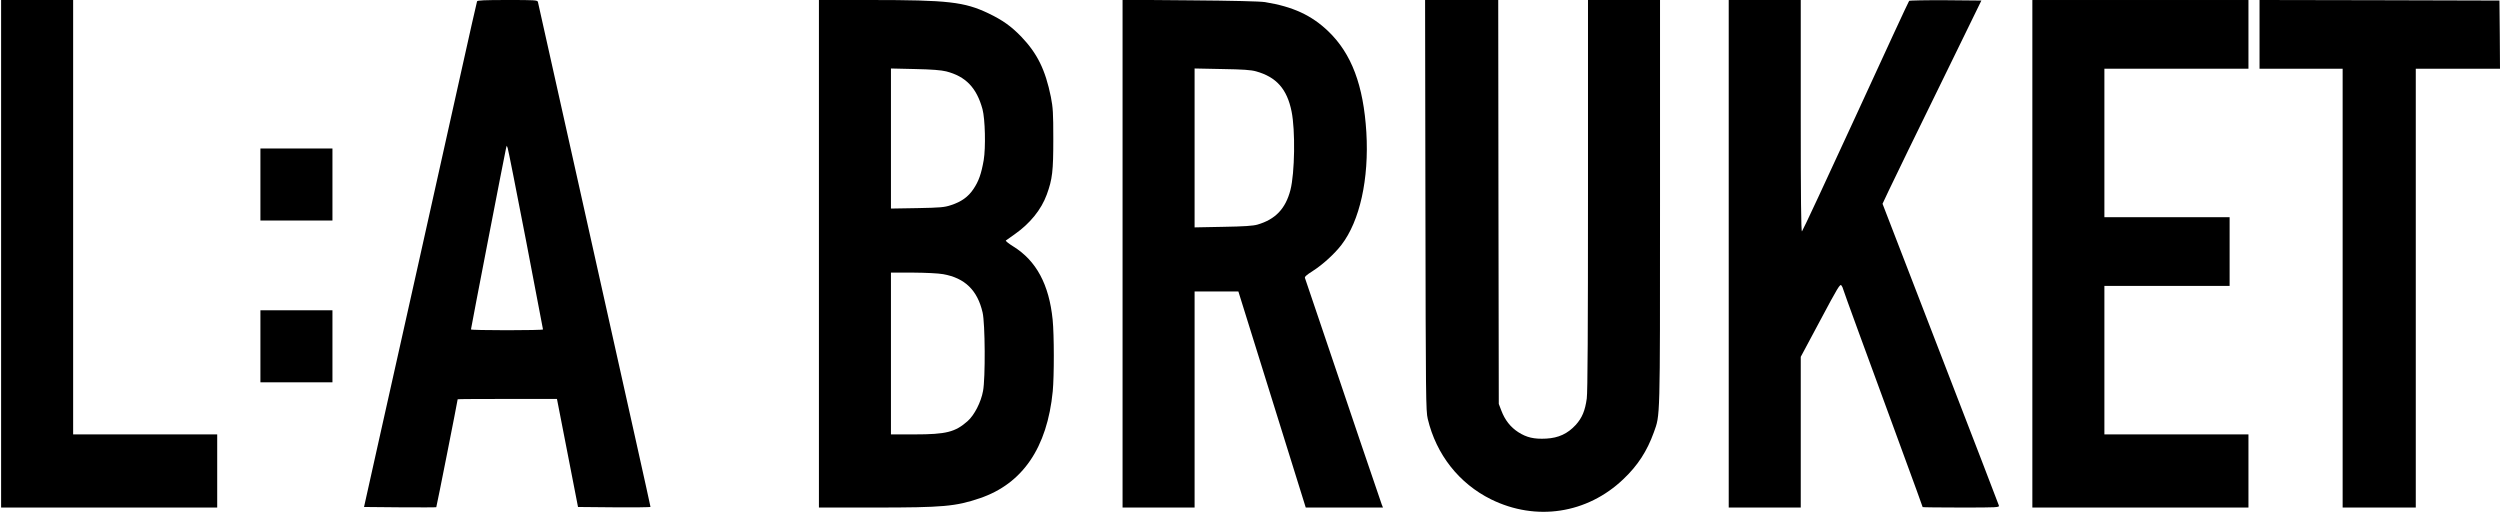
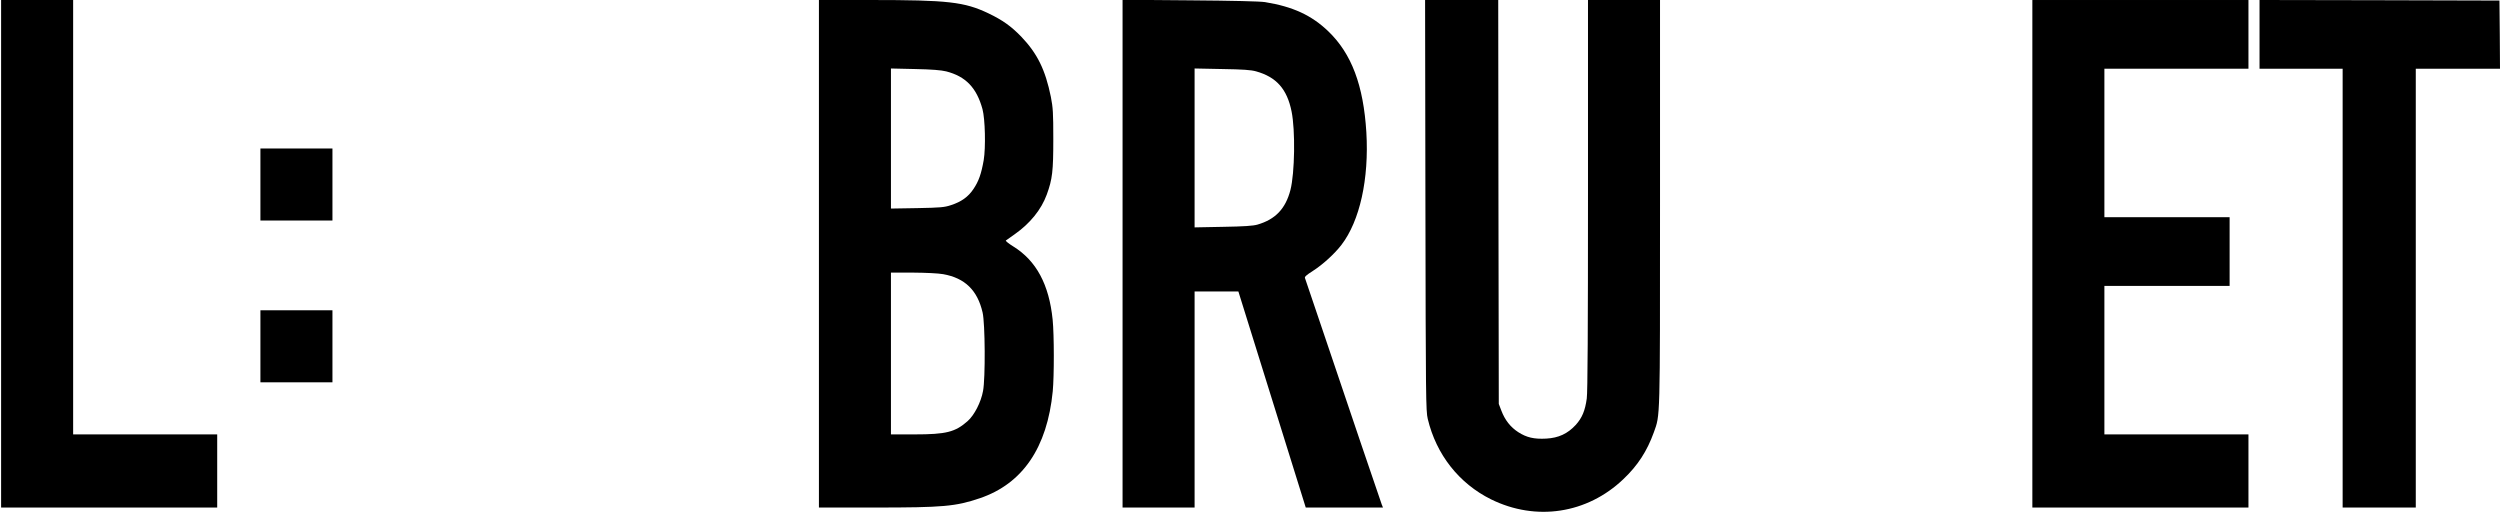
<svg xmlns="http://www.w3.org/2000/svg" version="1.0" width="2256pt" height="462pt" viewBox="0 0 2256 462" preserveAspectRatio="xMidYMid meet">
  <g transform="translate(0,462) scale(0.1,-0.1)" fill="#000000" stroke="none">
    <path d="M10 2330 l0 -2290 975 0 975 0 0 330 0 330 -650 0 -650 0 0 1960 0 1960 -325 0 -325 0 0 -2290z" />
-     <path d="M4305 4608 c-3 -7 -72 -314 -154 -683 -82 -368 -253 -1136 -380 -1705 -128 -569 -289 -1291 -359 -1605 l-127 -570 324 -3 c178 -1 326 -1 328 1 3 3 193 963 193 974 0 2 202 3 448 3 l448 0 95 -487 95 -488 327 -3 c180 -1 327 0 327 4 0 3 -60 276 -134 607 -74 331 -302 1351 -506 2267 -204 916 -373 1673 -376 1683 -5 16 -27 17 -275 17 -207 0 -271 -3 -274 -12z m440 -2149 c85 -443 155 -809 155 -812 0 -4 -146 -7 -325 -7 -179 0 -325 3 -325 7 0 11 311 1617 317 1638 l6 20 8 -20 c5 -11 78 -383 164 -826z" />
    <path d="M7390 2330 l0 -2290 505 0 c618 0 728 10 947 84 386 131 608 456 658 965 13 137 13 510 -1 647 -32 316 -147 531 -355 660 -42 26 -72 50 -67 54 4 3 40 29 78 55 141 99 241 223 291 359 51 140 59 211 59 501 0 240 -3 282 -22 381 -50 245 -122 391 -267 543 -91 94 -168 149 -297 211 -217 103 -363 120 -1061 120 l-468 0 0 -2290z m1148 1646 c176 -45 275 -147 328 -341 24 -90 30 -346 11 -460 -22 -125 -45 -190 -92 -260 -47 -71 -110 -116 -203 -146 -59 -20 -95 -23 -304 -27 l-238 -4 0 632 0 632 218 -5 c150 -3 236 -10 280 -21z m-27 -1830 c197 -35 310 -146 356 -346 23 -98 26 -594 4 -708 -18 -101 -79 -219 -139 -272 -112 -99 -193 -120 -479 -120 l-213 0 0 730 0 730 198 0 c120 -1 227 -6 273 -14z" />
    <path d="M10130 2331 l0 -2291 325 0 325 0 0 975 0 975 198 0 197 0 304 -975 304 -975 348 0 349 0 -11 27 c-10 26 -296 868 -569 1678 -65 193 -121 357 -124 366 -5 11 14 28 71 64 88 56 196 154 258 235 166 216 250 595 225 1016 -26 424 -133 709 -343 911 -151 145 -319 223 -572 264 -45 7 -291 13 -677 16 l-608 5 0 -2291z m1205 1645 c183 -51 279 -159 320 -361 35 -170 29 -557 -10 -709 -44 -170 -136 -266 -298 -313 -38 -11 -121 -17 -309 -20 l-258 -5 0 717 0 717 248 -5 c189 -3 261 -8 307 -21z" />
    <path d="M12863 2768 c3 -1744 4 -1857 21 -1928 77 -323 283 -583 571 -726 406 -200 867 -130 1194 182 130 123 214 253 275 422 58 163 56 81 56 2073 l0 1829 -325 0 -325 0 0 -1759 c0 -1202 -3 -1784 -11 -1837 -15 -110 -42 -175 -100 -239 -73 -79 -155 -117 -266 -123 -110 -6 -177 10 -252 58 -70 45 -121 110 -153 195 l-23 60 -3 1823 -2 1822 -330 0 -330 0 3 -1852z" />
-     <path d="M15600 2330 l0 -2290 325 0 325 0 0 680 0 680 177 331 c158 297 178 330 190 313 7 -10 13 -21 13 -26 0 -4 66 -186 146 -405 80 -219 211 -576 291 -793 236 -643 283 -773 283 -776 0 -2 156 -4 346 -4 331 0 346 1 342 18 -3 10 -240 627 -528 1371 l-522 1352 55 117 c31 64 109 227 175 362 66 135 242 495 391 800 l271 555 -322 3 c-177 1 -326 -2 -330 -6 -5 -5 -222 -474 -483 -1043 -261 -568 -479 -1035 -484 -1037 -8 -3 -11 312 -11 1042 l0 1046 -325 0 -325 0 0 -2290z" />
-     <path d="M18340 2330 l0 -2290 975 0 975 0 0 330 0 330 -650 0 -650 0 0 670 0 670 565 0 565 0 0 310 0 310 -565 0 -565 0 0 670 0 670 650 0 650 0 0 310 0 310 -975 0 -975 0 0 -2290z" />
+     <path d="M18340 2330 l0 -2290 975 0 975 0 0 330 0 330 -650 0 -650 0 0 670 0 670 565 0 565 0 0 310 0 310 -565 0 -565 0 0 670 0 670 650 0 650 0 0 310 0 310 -975 0 -975 0 0 -2290" />
    <path d="M20390 4310 l0 -310 375 0 375 0 0 -1980 0 -1980 330 0 330 0 0 1980 0 1980 380 0 380 0 -2 308 -3 307 -1082 3 -1083 2 0 -310z" />
    <path d="M2350 2955 l0 -325 325 0 325 0 0 325 0 325 -325 0 -325 0 0 -325z" />
    <path d="M2350 1495 l0 -325 325 0 325 0 0 325 0 325 -325 0 -325 0 0 -325z" />
  </g>
</svg>